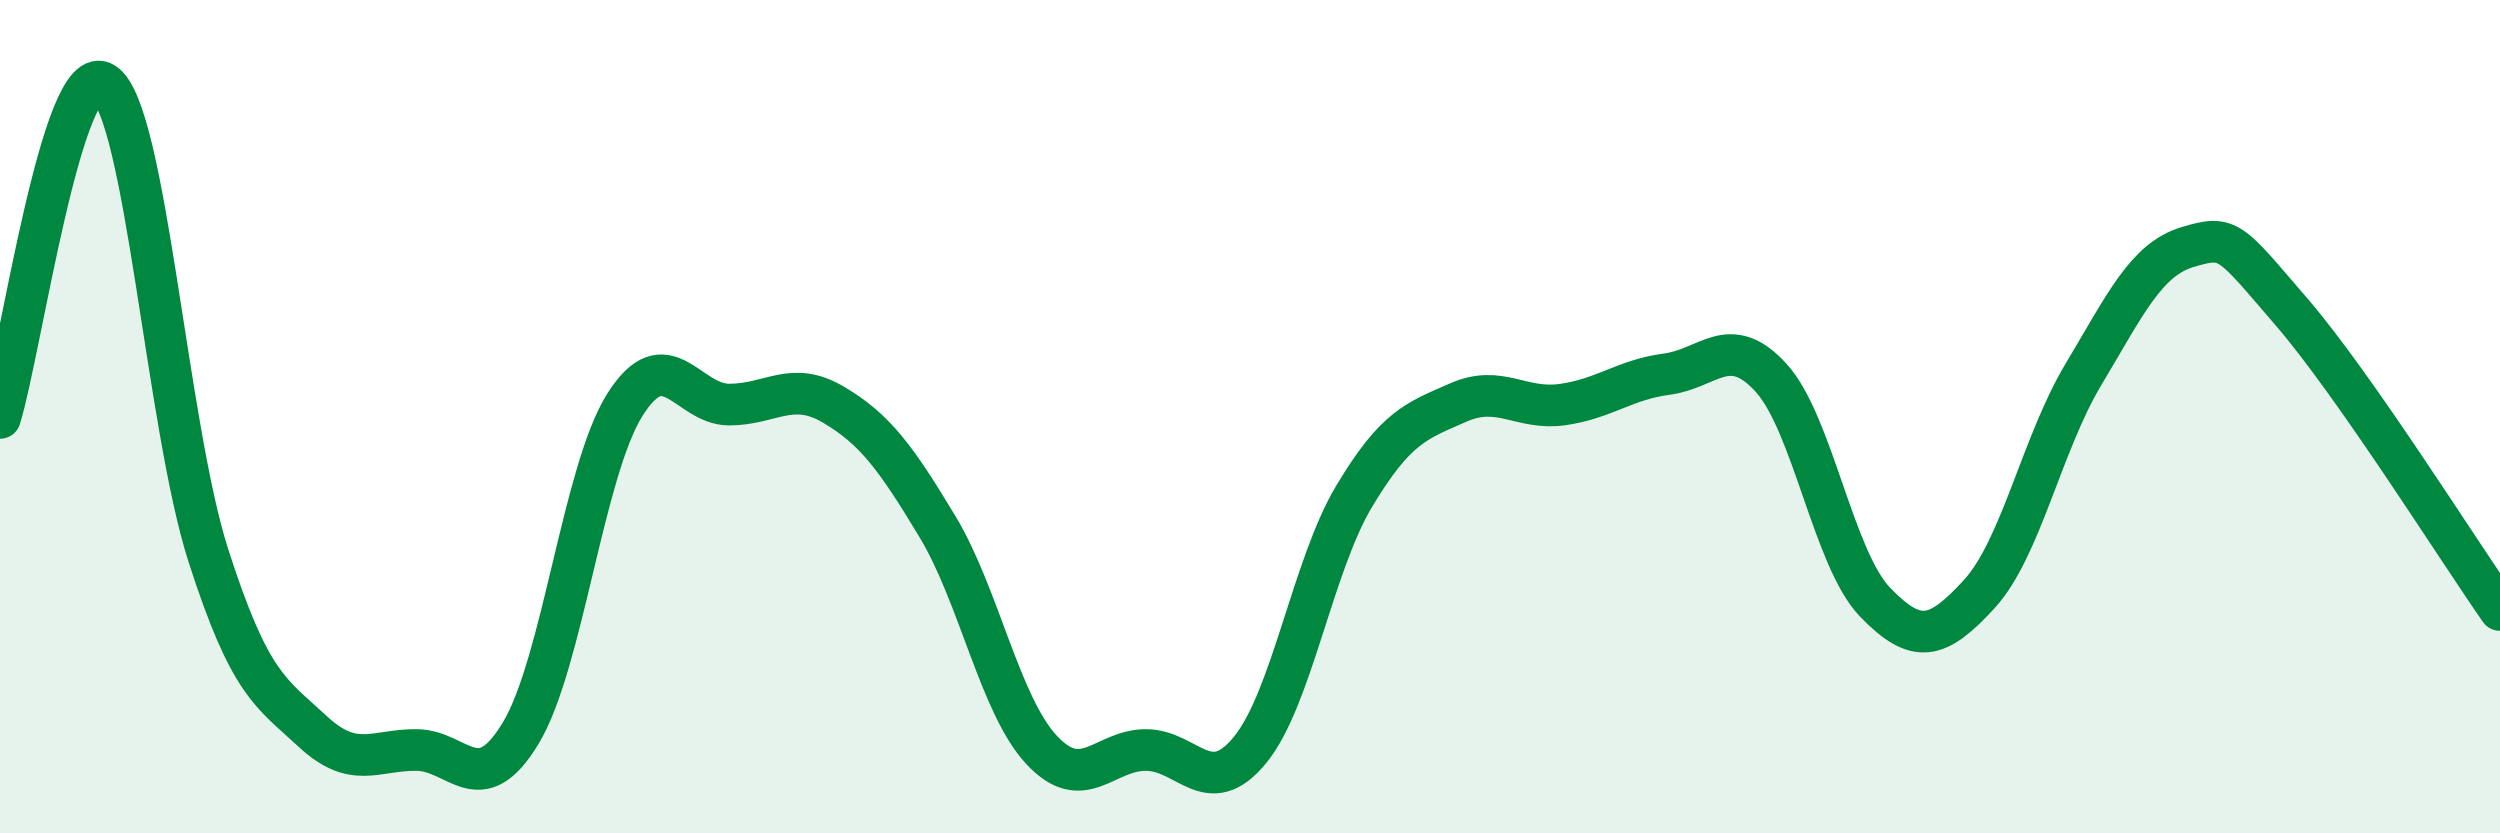
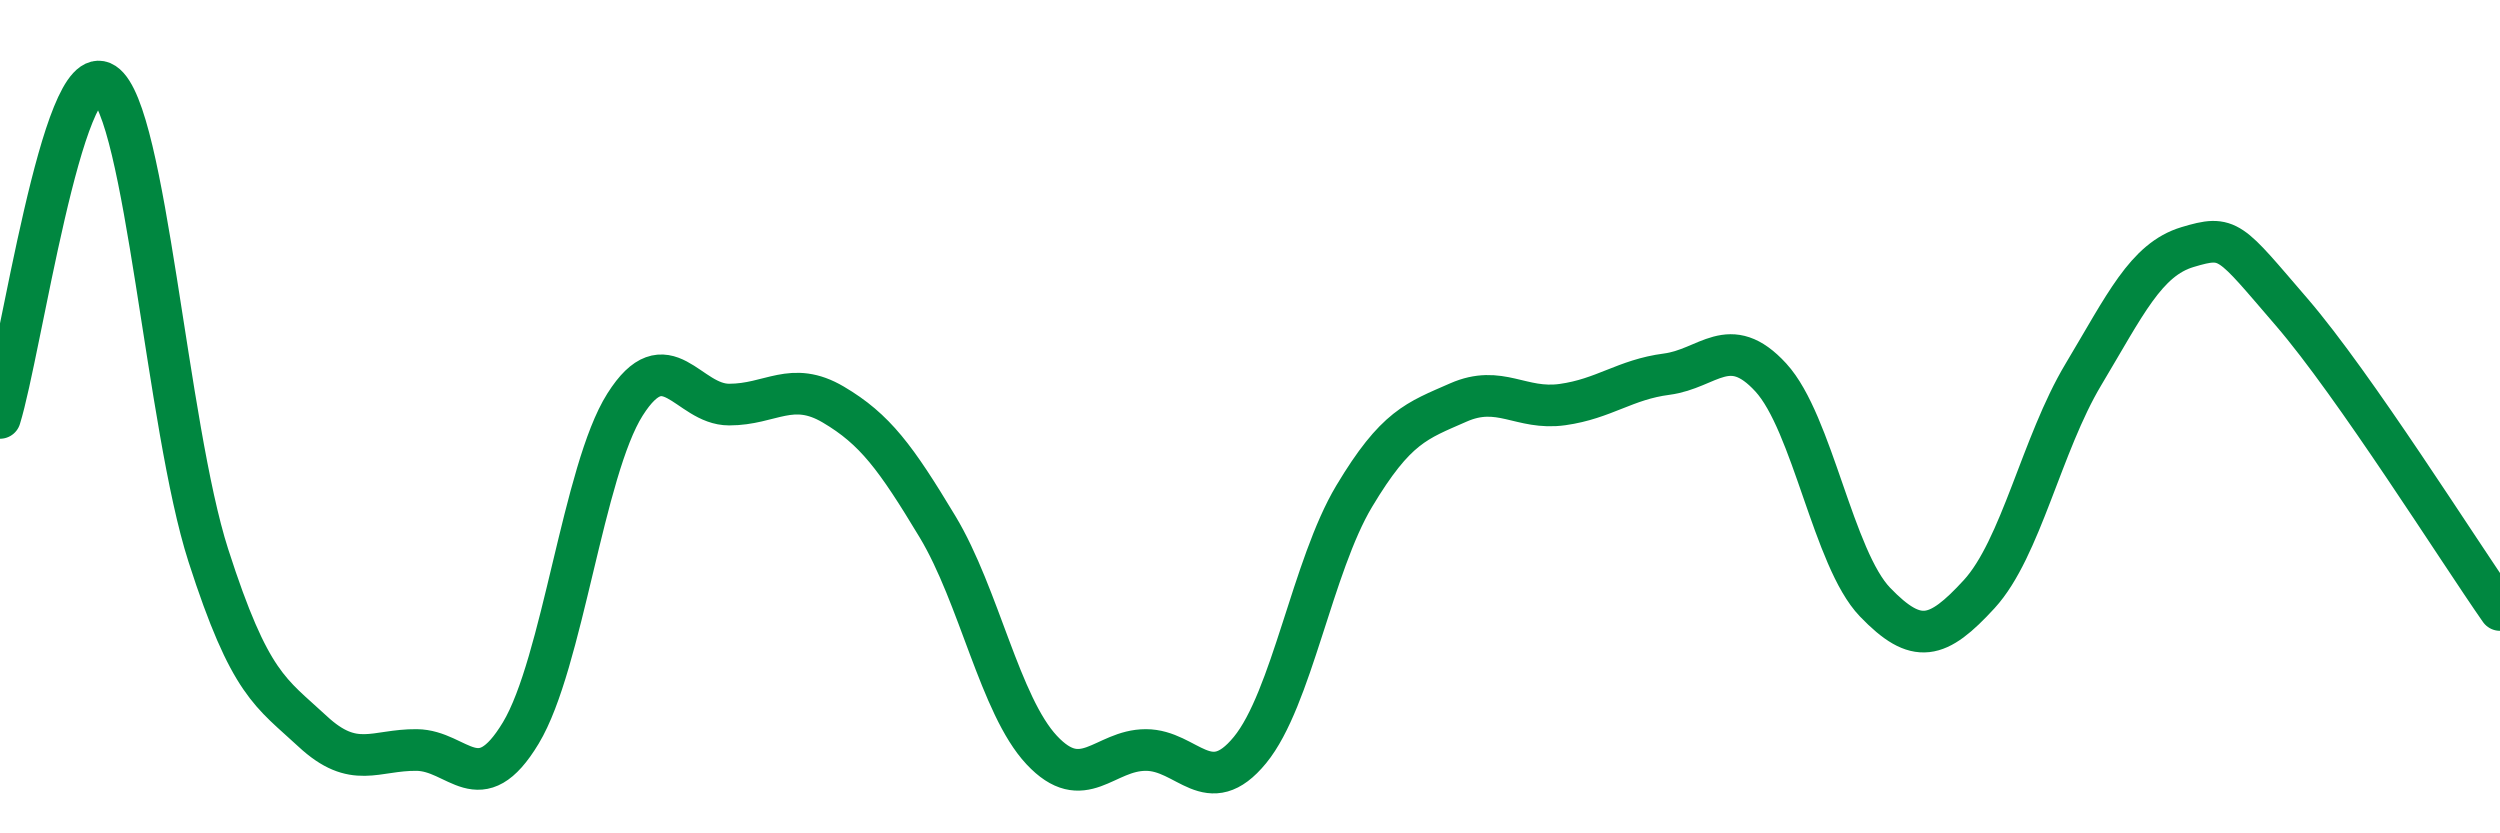
<svg xmlns="http://www.w3.org/2000/svg" width="60" height="20" viewBox="0 0 60 20">
-   <path d="M 0,10.03 C 0.5,8.42 1.5,1.34 2.5,2 C 3.5,2.66 4,10.22 5,13.33 C 6,16.44 6.5,16.62 7.5,17.55 C 8.5,18.48 9,17.99 10,18 C 11,18.01 11.5,19.25 12.5,17.59 C 13.5,15.93 14,11.29 15,9.71 C 16,8.13 16.5,9.71 17.5,9.71 C 18.5,9.71 19,9.12 20,9.71 C 21,10.3 21.5,10.98 22.5,12.64 C 23.5,14.3 24,16.93 25,18 C 26,19.07 26.5,18 27.5,18 C 28.5,18 29,19.22 30,18 C 31,16.78 31.5,13.58 32.5,11.91 C 33.5,10.24 34,10.1 35,9.66 C 36,9.22 36.5,9.85 37.5,9.71 C 38.5,9.57 39,9.11 40,8.98 C 41,8.85 41.5,7.97 42.5,9.06 C 43.5,10.15 44,13.41 45,14.45 C 46,15.49 46.5,15.35 47.5,14.26 C 48.5,13.17 49,10.66 50,8.99 C 51,7.32 51.5,6.23 52.5,5.93 C 53.5,5.63 53.5,5.75 55,7.49 C 56.5,9.23 59,13.21 60,14.64L60 20L0 20Z" fill="#008740" opacity="0.1" stroke-linecap="round" stroke-linejoin="round" />
  <path d="M 0,10.03 C 0.5,8.42 1.5,1.34 2.5,2 C 3.5,2.66 4,10.22 5,13.33 C 6,16.44 6.5,16.62 7.5,17.55 C 8.5,18.48 9,17.99 10,18 C 11,18.01 11.5,19.25 12.5,17.59 C 13.5,15.93 14,11.29 15,9.71 C 16,8.13 16.5,9.71 17.5,9.71 C 18.5,9.71 19,9.12 20,9.71 C 21,10.3 21.5,10.98 22.5,12.64 C 23.5,14.3 24,16.93 25,18 C 26,19.07 26.5,18 27.5,18 C 28.5,18 29,19.22 30,18 C 31,16.78 31.5,13.58 32.5,11.91 C 33.5,10.24 34,10.1 35,9.66 C 36,9.22 36.5,9.85 37.5,9.71 C 38.5,9.57 39,9.11 40,8.98 C 41,8.85 41.5,7.97 42.5,9.06 C 43.5,10.15 44,13.41 45,14.45 C 46,15.49 46.5,15.35 47.5,14.26 C 48.5,13.17 49,10.66 50,8.99 C 51,7.32 51.5,6.23 52.5,5.93 C 53.5,5.63 53.5,5.75 55,7.49 C 56.5,9.23 59,13.21 60,14.64" stroke="#008740" stroke-width="1" fill="none" stroke-linecap="round" stroke-linejoin="round" />
</svg>